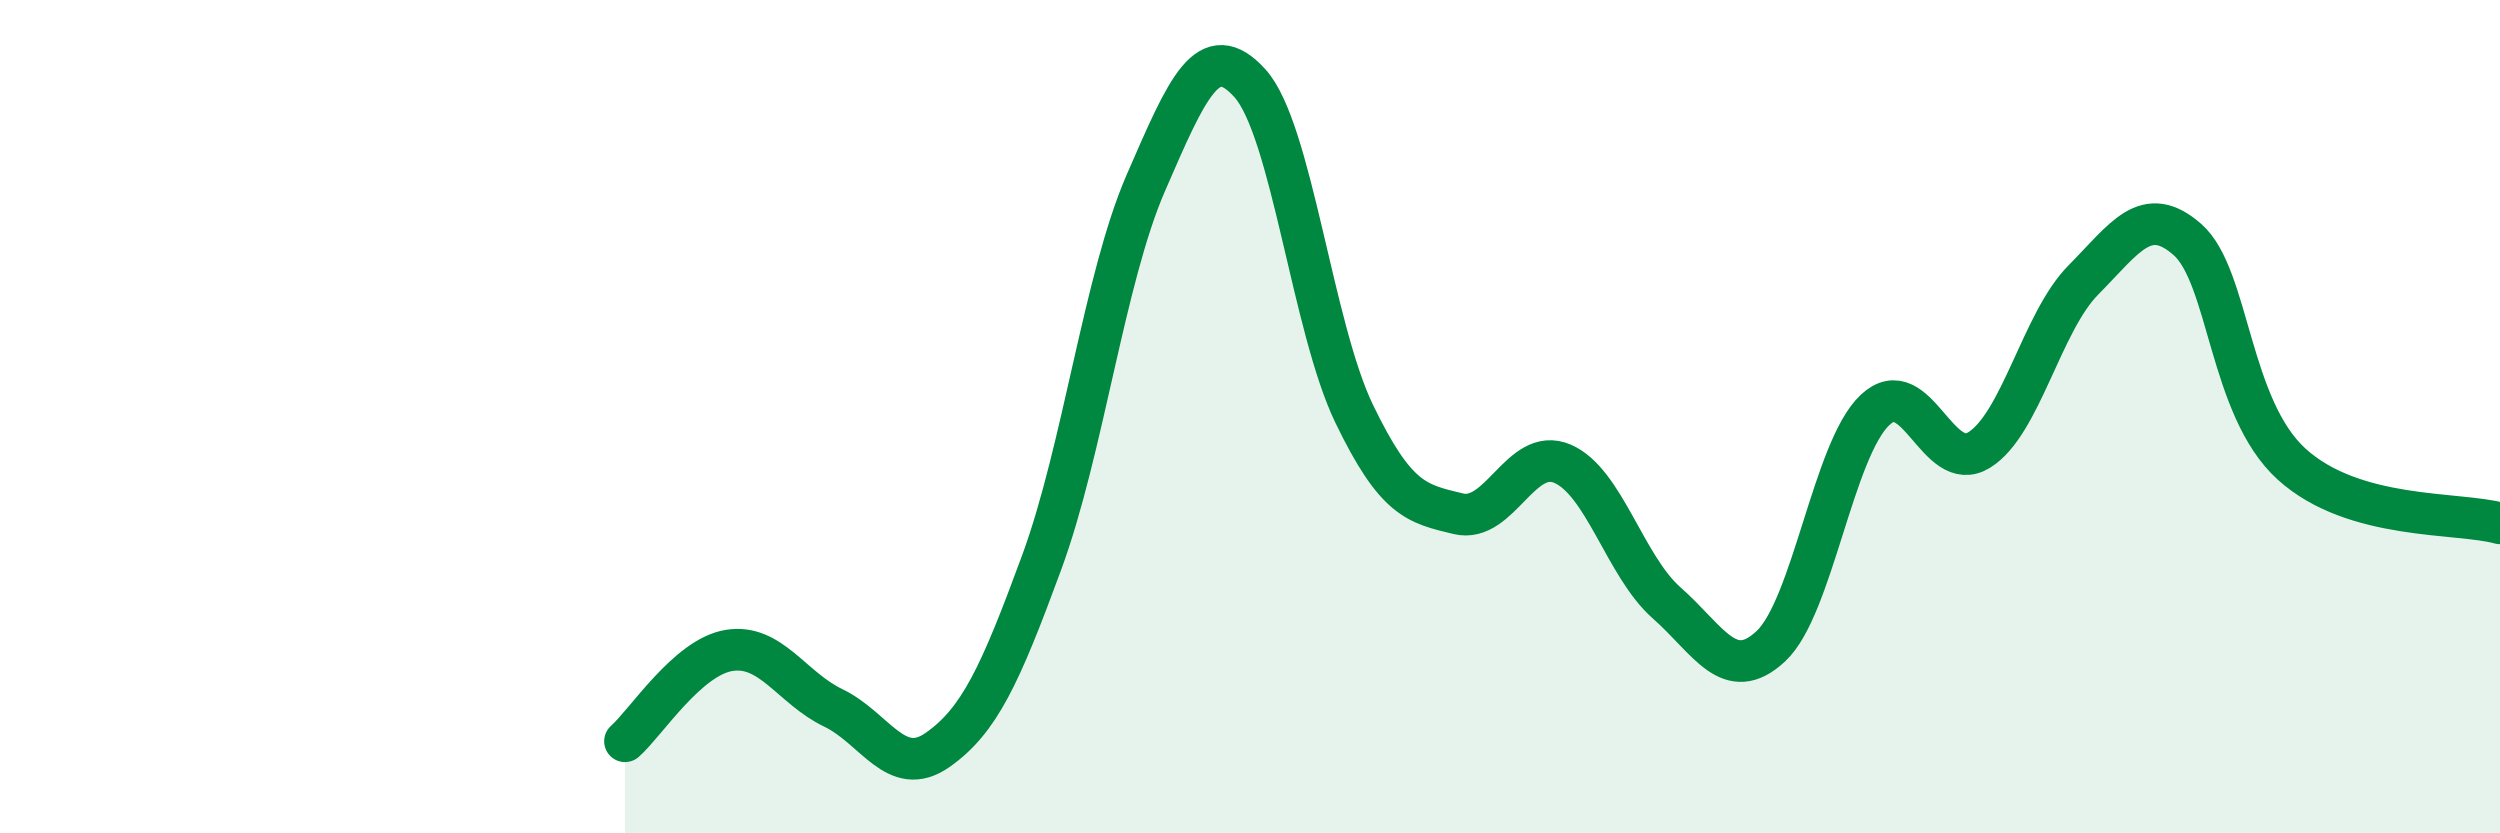
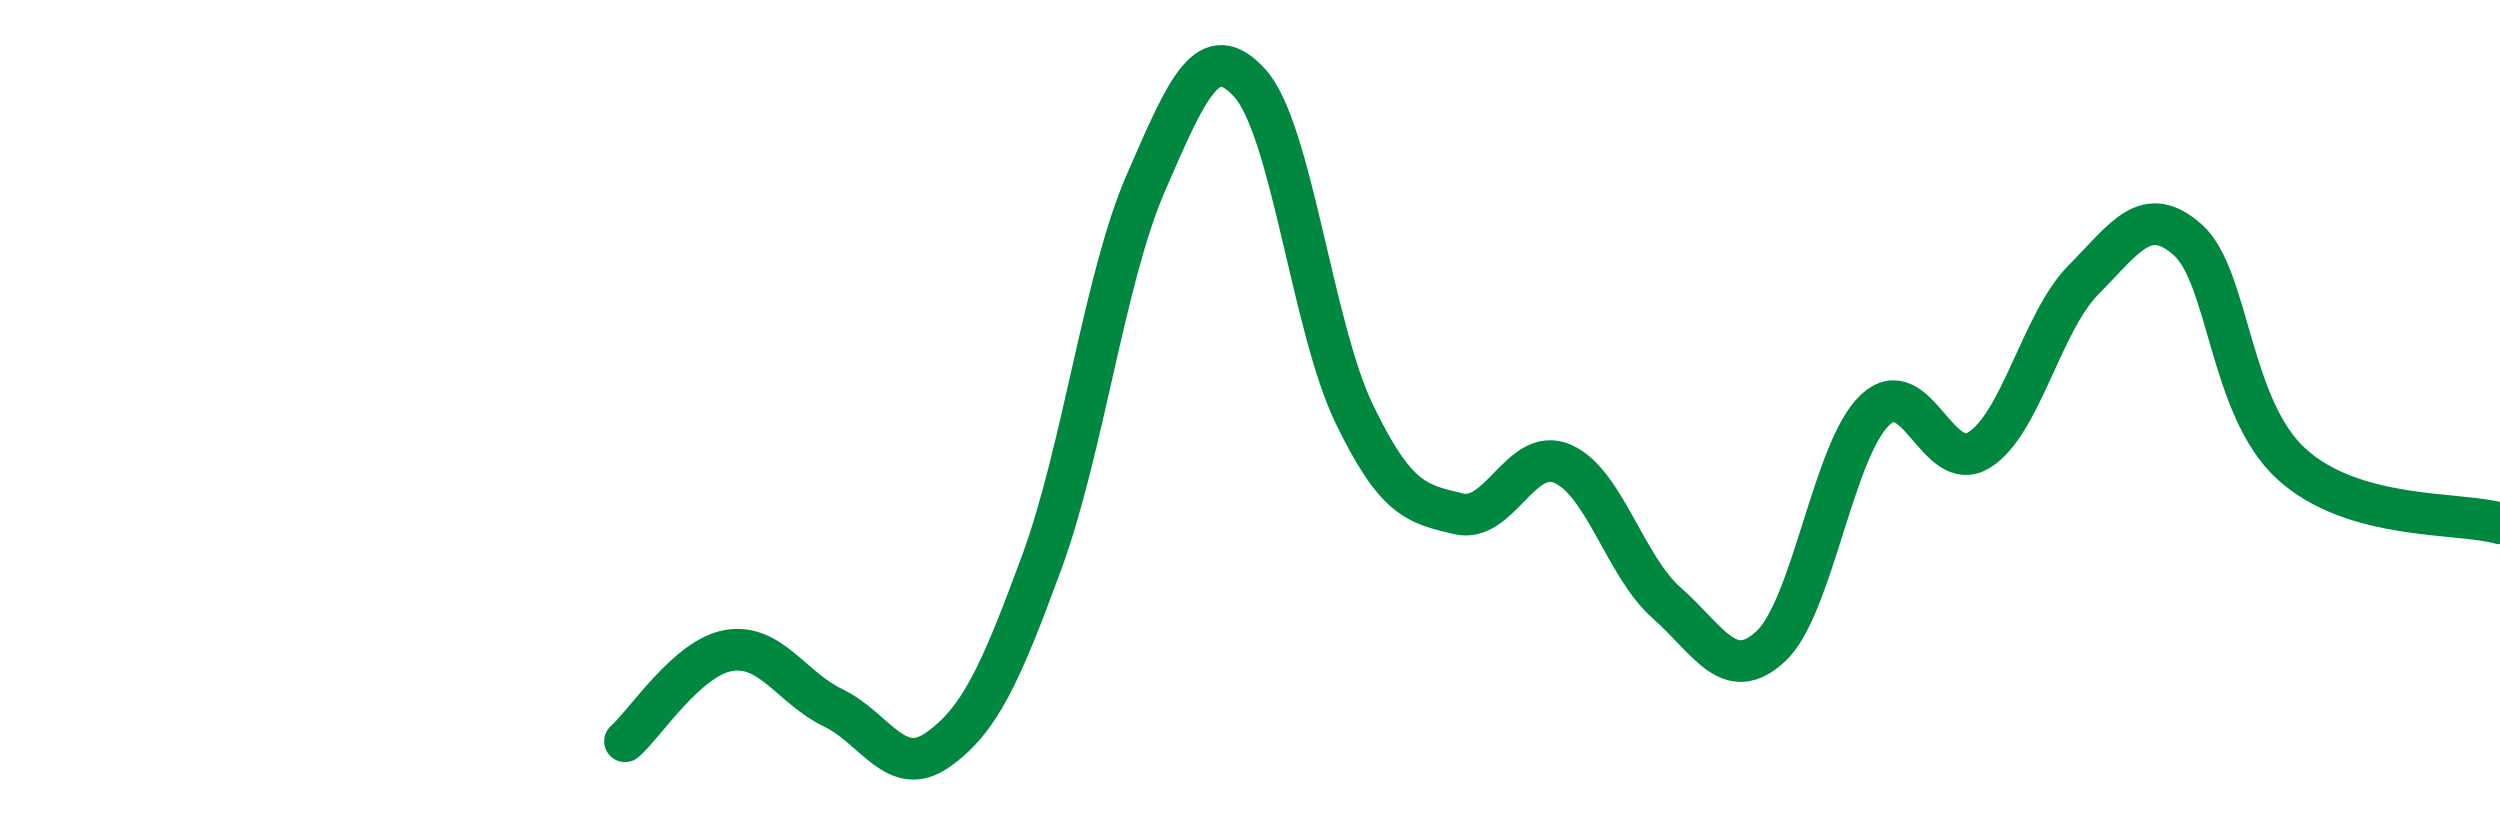
<svg xmlns="http://www.w3.org/2000/svg" width="60" height="20" viewBox="0 0 60 20">
-   <path d="M 15,17.79 C 15.5,17.35 16.5,15.77 17.5,15.61 C 18.5,15.45 19,16.51 20,16.99 C 21,17.47 21.5,18.7 22.5,18 C 23.5,17.3 24,16.22 25,13.5 C 26,10.78 26.5,6.69 27.5,4.39 C 28.5,2.09 29,0.89 30,2 C 31,3.11 31.5,7.86 32.5,9.93 C 33.5,12 34,12.09 35,12.33 C 36,12.57 36.5,10.7 37.5,11.13 C 38.5,11.56 39,13.59 40,14.47 C 41,15.35 41.5,16.44 42.5,15.51 C 43.5,14.58 44,10.78 45,9.84 C 46,8.9 46.5,11.42 47.5,10.8 C 48.5,10.18 49,7.73 50,6.72 C 51,5.71 51.5,4.87 52.5,5.75 C 53.5,6.63 53.5,9.78 55,11.14 C 56.5,12.5 59,12.28 60,12.56L60 20L15 20Z" fill="#008740" opacity="0.1" stroke-linecap="round" stroke-linejoin="round" />
  <path d="M 15,17.79 C 15.5,17.35 16.5,15.77 17.5,15.61 C 18.5,15.45 19,16.51 20,16.99 C 21,17.47 21.5,18.7 22.5,18 C 23.5,17.3 24,16.22 25,13.5 C 26,10.78 26.5,6.69 27.5,4.39 C 28.5,2.09 29,0.89 30,2 C 31,3.11 31.5,7.86 32.5,9.93 C 33.5,12 34,12.09 35,12.33 C 36,12.57 36.5,10.7 37.5,11.13 C 38.5,11.56 39,13.59 40,14.47 C 41,15.35 41.5,16.44 42.5,15.51 C 43.5,14.58 44,10.78 45,9.84 C 46,8.9 46.5,11.42 47.5,10.8 C 48.5,10.18 49,7.73 50,6.72 C 51,5.71 51.5,4.87 52.5,5.75 C 53.5,6.63 53.5,9.78 55,11.14 C 56.5,12.5 59,12.28 60,12.56" stroke="#008740" stroke-width="1" fill="none" stroke-linecap="round" stroke-linejoin="round" />
</svg>